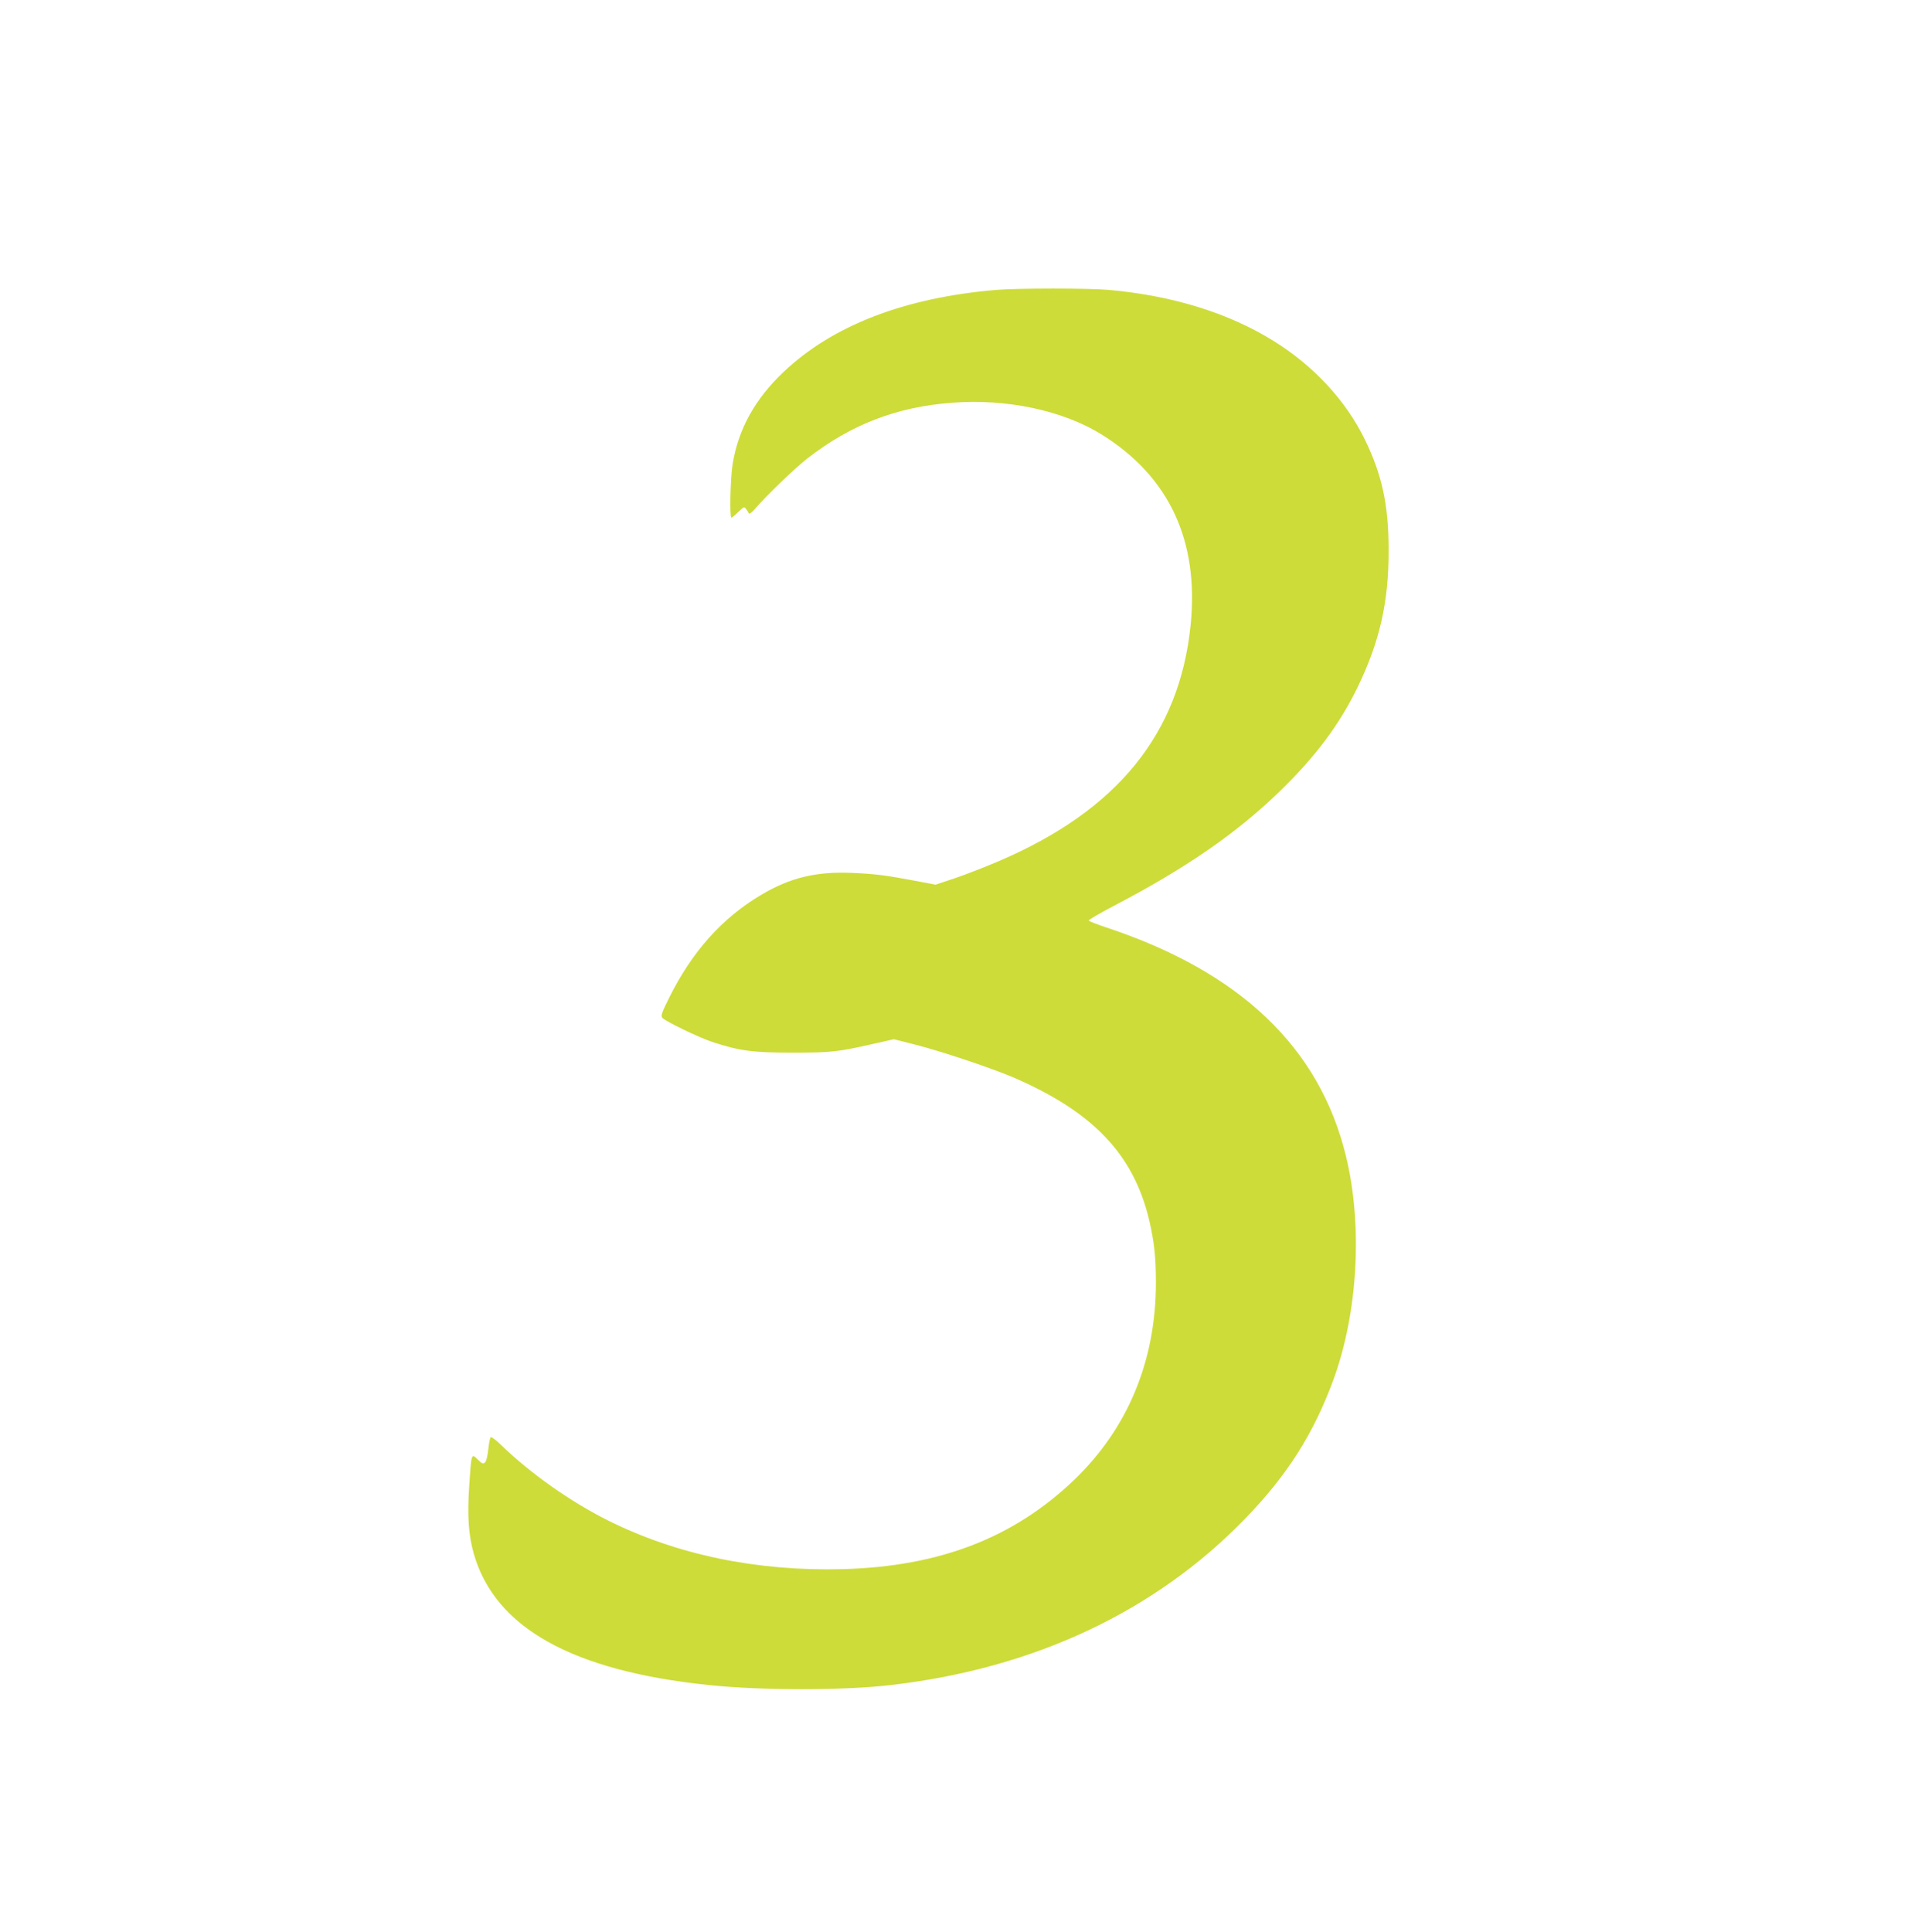
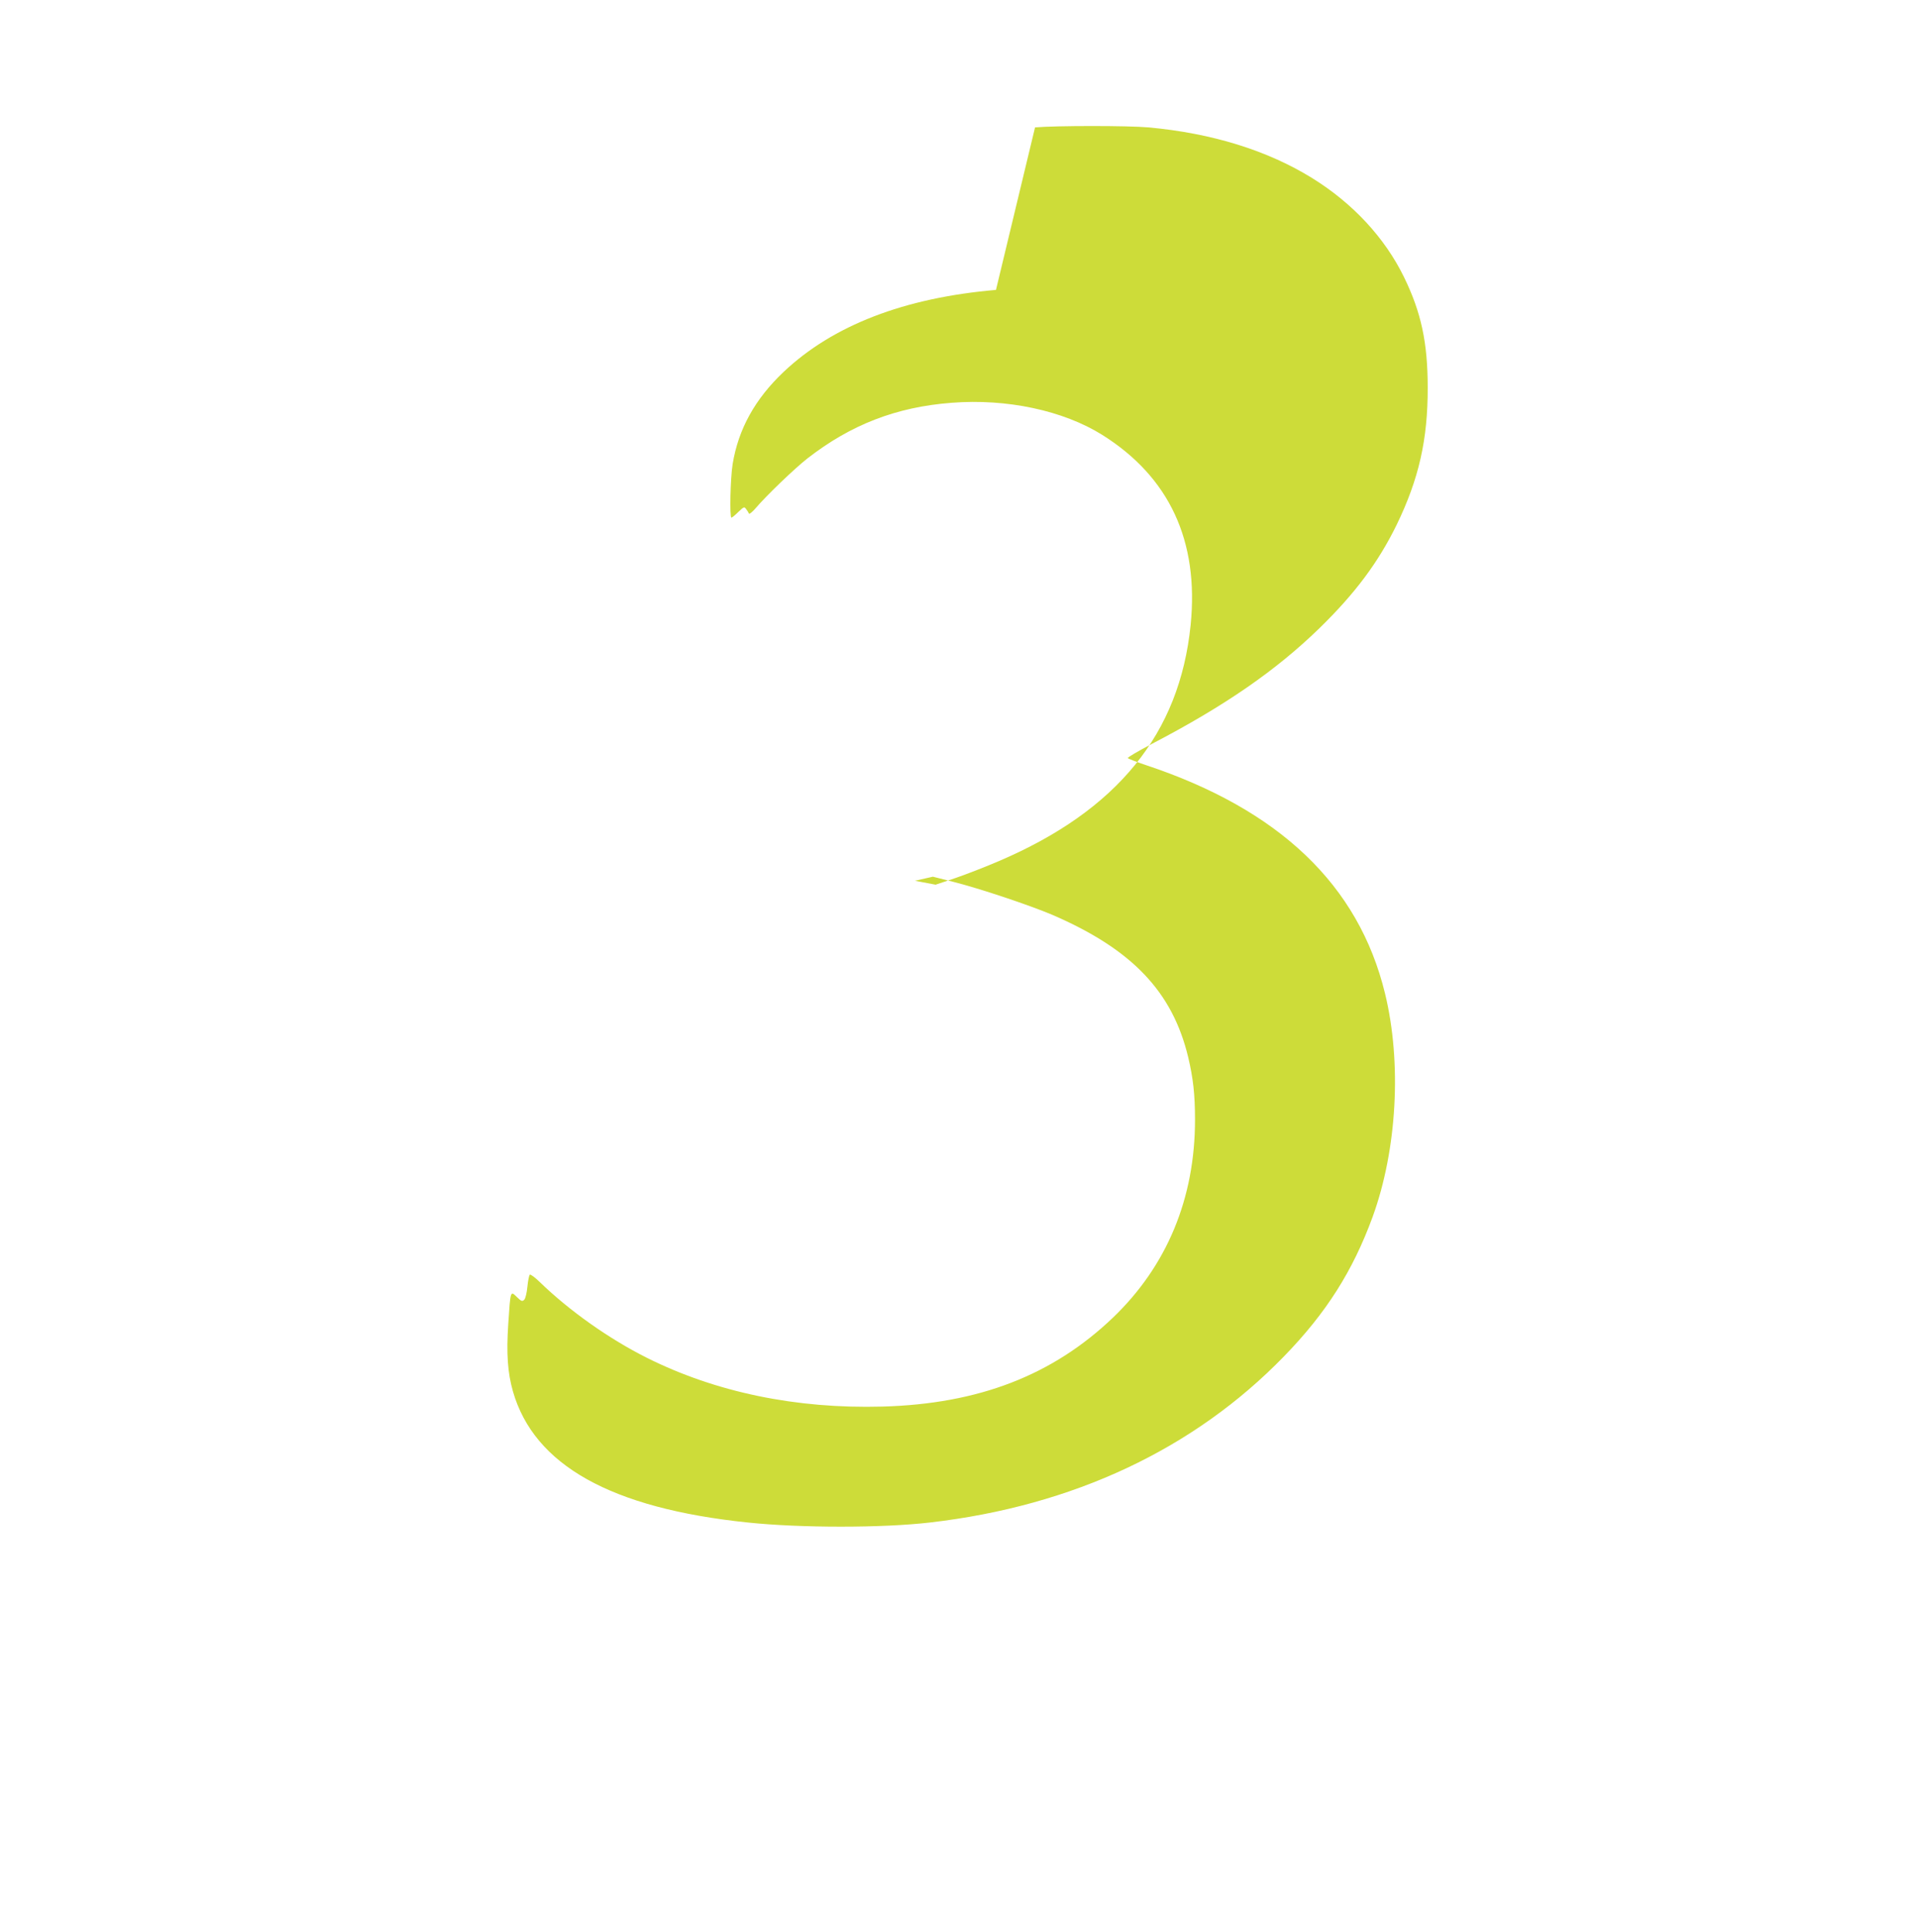
<svg xmlns="http://www.w3.org/2000/svg" version="1.0" width="1271pt" height="1280pt" viewBox="0 0 1271 1280" preserveAspectRatio="xMidYMid meet">
  <g transform="translate(0,1280) scale(0.1,-0.1)" fill="#cddc39" stroke="none">
-     <path d="M6600 10879 c-608 -52 -1081 -235 -1407 -543 -190 -180 -300 -379 -338 -611 -15 -91 -21 -355 -8 -355 4 0 25 17 46 38 37 35 39 36 52 18 8 -10 16 -24 18 -29 2 -6 21 9 42 33 75 88 261 266 345 332 288 224 589 341 955 369 367 29 741 -51 1000 -213 444 -279 641 -702 585 -1259 -73 -721 -485 -1228 -1269 -1564 -84 -36 -214 -87 -287 -112 l-134 -45 -137 26 c-196 37 -260 45 -413 52 -239 11 -414 -31 -607 -146 -259 -154 -458 -377 -609 -682 -49 -98 -56 -119 -45 -132 19 -23 243 -131 331 -160 180 -59 266 -71 530 -71 260 0 299 4 554 62 l119 27 131 -33 c176 -44 513 -157 661 -220 528 -228 796 -509 900 -944 33 -140 45 -247 45 -414 0 -520 -186 -968 -544 -1311 -400 -382 -889 -571 -1526 -589 -573 -16 -1107 95 -1564 324 -249 125 -511 310 -708 501 -31 30 -60 52 -66 49 -5 -4 -12 -39 -16 -79 -4 -42 -13 -79 -21 -87 -13 -13 -19 -11 -49 18 -43 42 -42 46 -57 -180 -13 -196 -4 -322 31 -445 140 -489 651 -775 1555 -869 351 -37 894 -37 1210 0 948 110 1748 486 2345 1101 280 288 456 566 587 924 162 445 194 1022 82 1481 -175 718 -700 1219 -1586 1513 -62 21 -115 41 -118 46 -3 5 70 47 161 95 483 252 820 485 1108 765 237 231 390 436 512 685 147 303 207 565 206 910 0 298 -43 498 -157 732 -127 260 -338 488 -607 655 -296 184 -667 299 -1088 337 -132 12 -609 12 -750 0z" />
+     <path d="M6600 10879 c-608 -52 -1081 -235 -1407 -543 -190 -180 -300 -379 -338 -611 -15 -91 -21 -355 -8 -355 4 0 25 17 46 38 37 35 39 36 52 18 8 -10 16 -24 18 -29 2 -6 21 9 42 33 75 88 261 266 345 332 288 224 589 341 955 369 367 29 741 -51 1000 -213 444 -279 641 -702 585 -1259 -73 -721 -485 -1228 -1269 -1564 -84 -36 -214 -87 -287 -112 l-134 -45 -137 26 l119 27 131 -33 c176 -44 513 -157 661 -220 528 -228 796 -509 900 -944 33 -140 45 -247 45 -414 0 -520 -186 -968 -544 -1311 -400 -382 -889 -571 -1526 -589 -573 -16 -1107 95 -1564 324 -249 125 -511 310 -708 501 -31 30 -60 52 -66 49 -5 -4 -12 -39 -16 -79 -4 -42 -13 -79 -21 -87 -13 -13 -19 -11 -49 18 -43 42 -42 46 -57 -180 -13 -196 -4 -322 31 -445 140 -489 651 -775 1555 -869 351 -37 894 -37 1210 0 948 110 1748 486 2345 1101 280 288 456 566 587 924 162 445 194 1022 82 1481 -175 718 -700 1219 -1586 1513 -62 21 -115 41 -118 46 -3 5 70 47 161 95 483 252 820 485 1108 765 237 231 390 436 512 685 147 303 207 565 206 910 0 298 -43 498 -157 732 -127 260 -338 488 -607 655 -296 184 -667 299 -1088 337 -132 12 -609 12 -750 0z" />
  </g>
</svg>